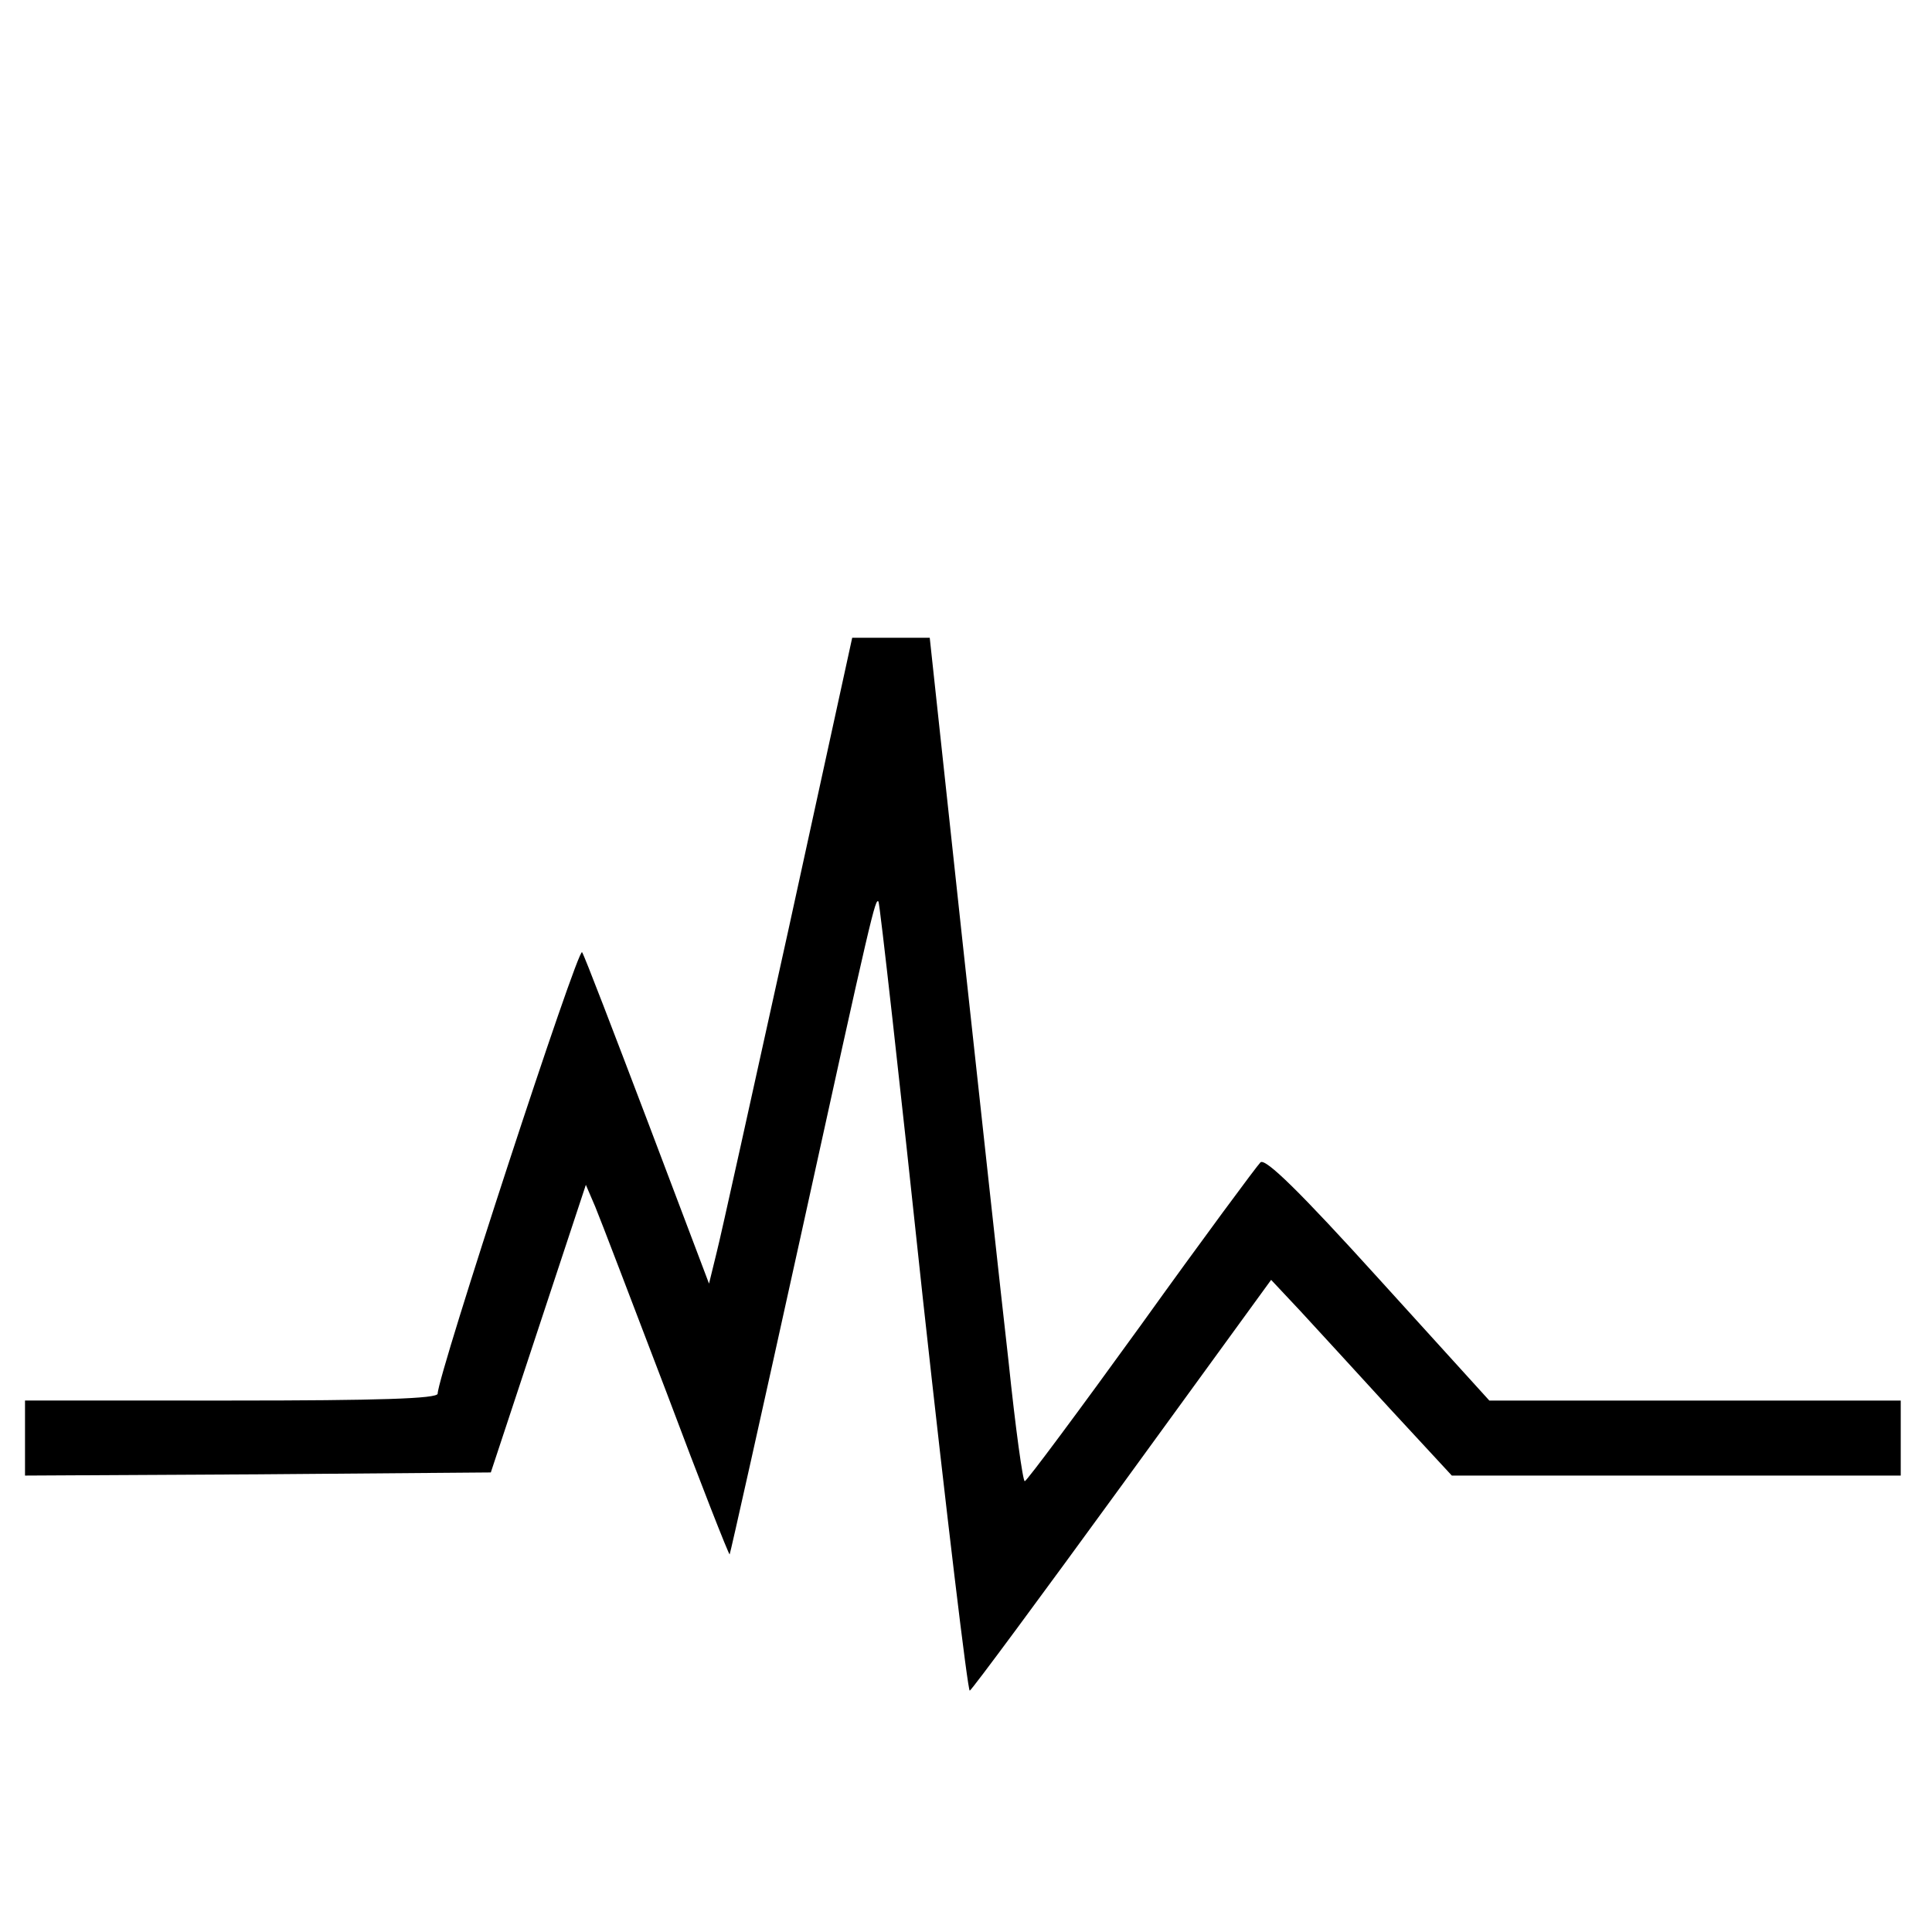
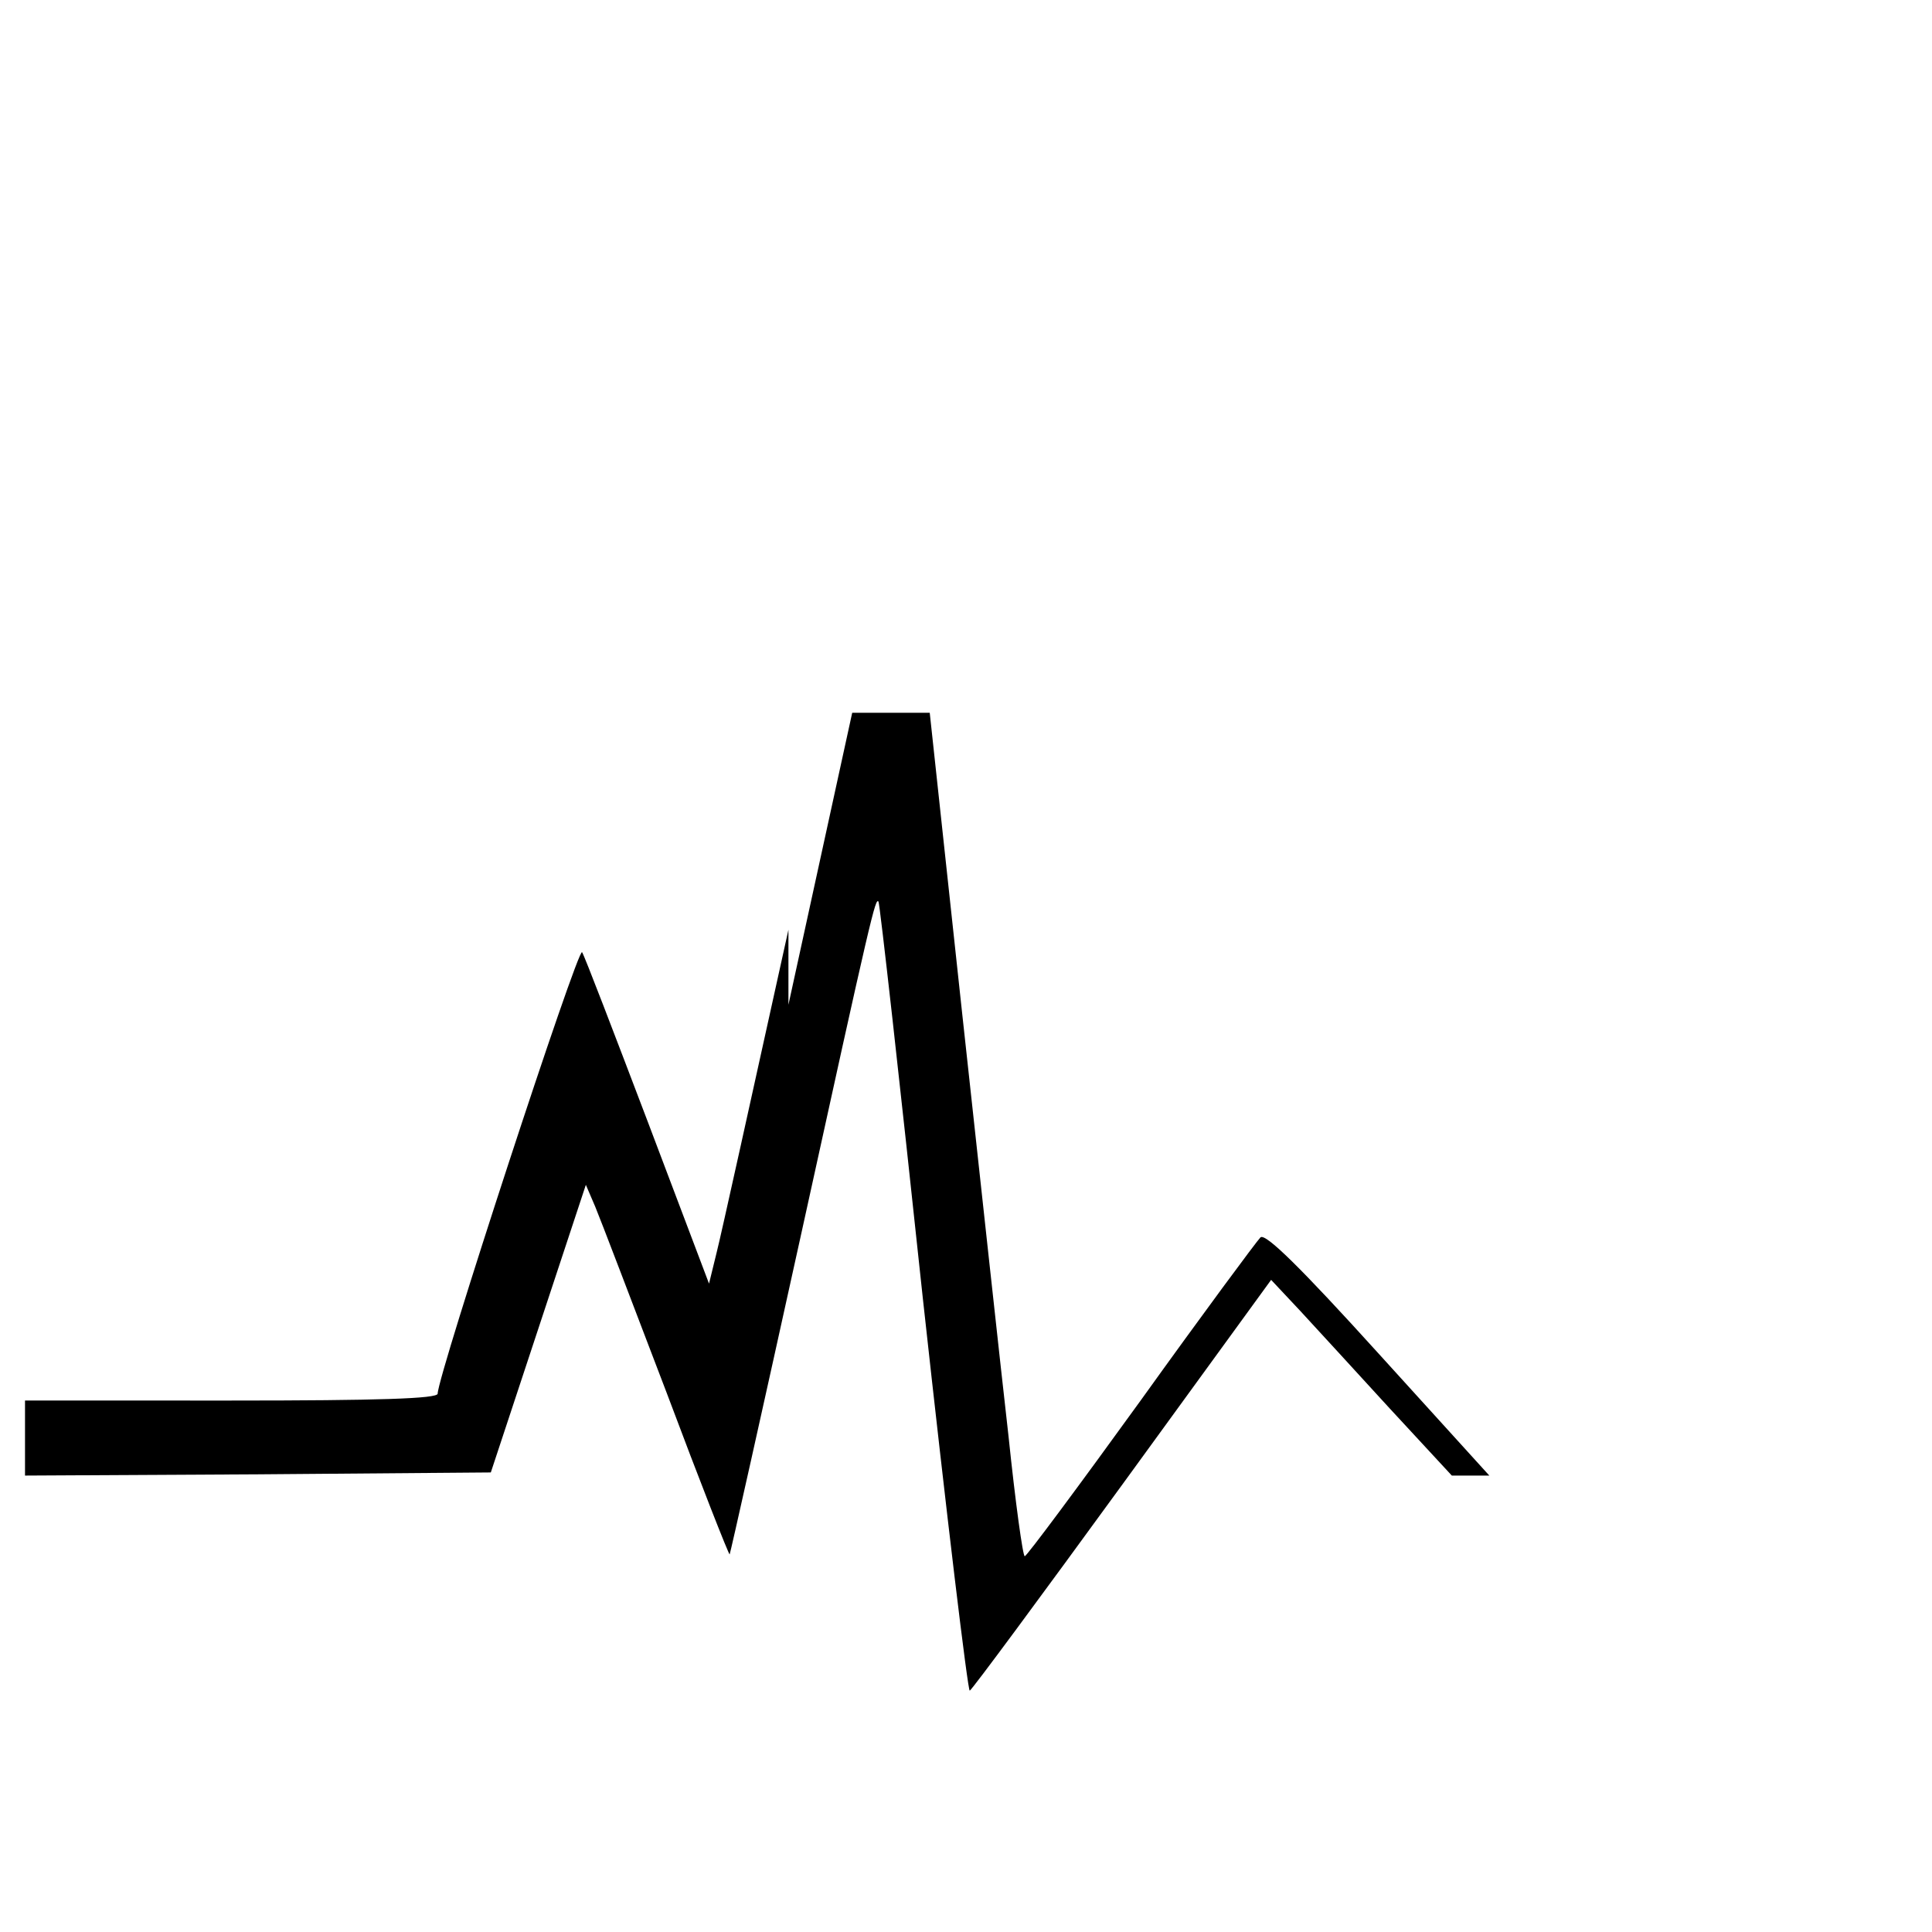
<svg xmlns="http://www.w3.org/2000/svg" version="1" width="412" height="412" viewBox="0 0 309 309">
-   <path d="M126.1 148.7c-5.7 25.8-10.8 49-11.5 51.7l-1.2 4.9-9.8-25.9c-5.4-14.2-10.1-26.5-10.5-27.1-.6-1.1-23.1 67.7-23.1 70.6 0 .8-9.5 1.1-33 1.1H4v12l37.3-.2 37.2-.3 7.6-23 7.6-23 1.5 3.5c.8 1.9 5.9 15.3 11.4 29.7 5.4 14.4 10 26.1 10.1 25.9.1-.1 5.2-22.9 11.3-50.6 11.5-52.4 12-54.4 12.5-53.8.2.2 3.4 28.7 7.1 63.5 3.8 34.7 7.2 62.9 7.5 62.7.4-.2 11.4-15.1 24.5-33.1l23.7-32.6 4.6 4.9c2.5 2.7 9 9.8 14.4 15.7l9.9 10.7H304v-12h-65.8l-17.7-19.5c-12.5-13.8-18.1-19.3-18.9-18.6-.6.6-9.2 12.2-19.1 26-9.9 13.7-18.3 25-18.6 25-.3.1-1.5-8.6-2.6-19.2-1.2-10.5-4.5-40.9-7.4-67.5l-5.2-48.2h-12.4l-10.2 46.7z" />
+   <path d="M126.1 148.7c-5.7 25.8-10.8 49-11.5 51.7l-1.2 4.9-9.8-25.9c-5.4-14.2-10.1-26.5-10.5-27.1-.6-1.1-23.1 67.7-23.1 70.6 0 .8-9.5 1.1-33 1.1H4v12l37.3-.2 37.2-.3 7.6-23 7.6-23 1.5 3.5c.8 1.9 5.9 15.3 11.4 29.7 5.4 14.4 10 26.1 10.1 25.9.1-.1 5.2-22.9 11.3-50.6 11.5-52.4 12-54.4 12.5-53.8.2.2 3.4 28.7 7.1 63.5 3.8 34.7 7.2 62.9 7.5 62.7.4-.2 11.4-15.1 24.5-33.1l23.7-32.6 4.6 4.9c2.5 2.7 9 9.8 14.4 15.7l9.9 10.7H304h-65.8l-17.7-19.5c-12.5-13.8-18.1-19.3-18.9-18.6-.6.6-9.2 12.2-19.1 26-9.9 13.7-18.3 25-18.6 25-.3.1-1.5-8.6-2.6-19.2-1.2-10.5-4.5-40.9-7.4-67.5l-5.2-48.2h-12.4l-10.2 46.7z" />
</svg>